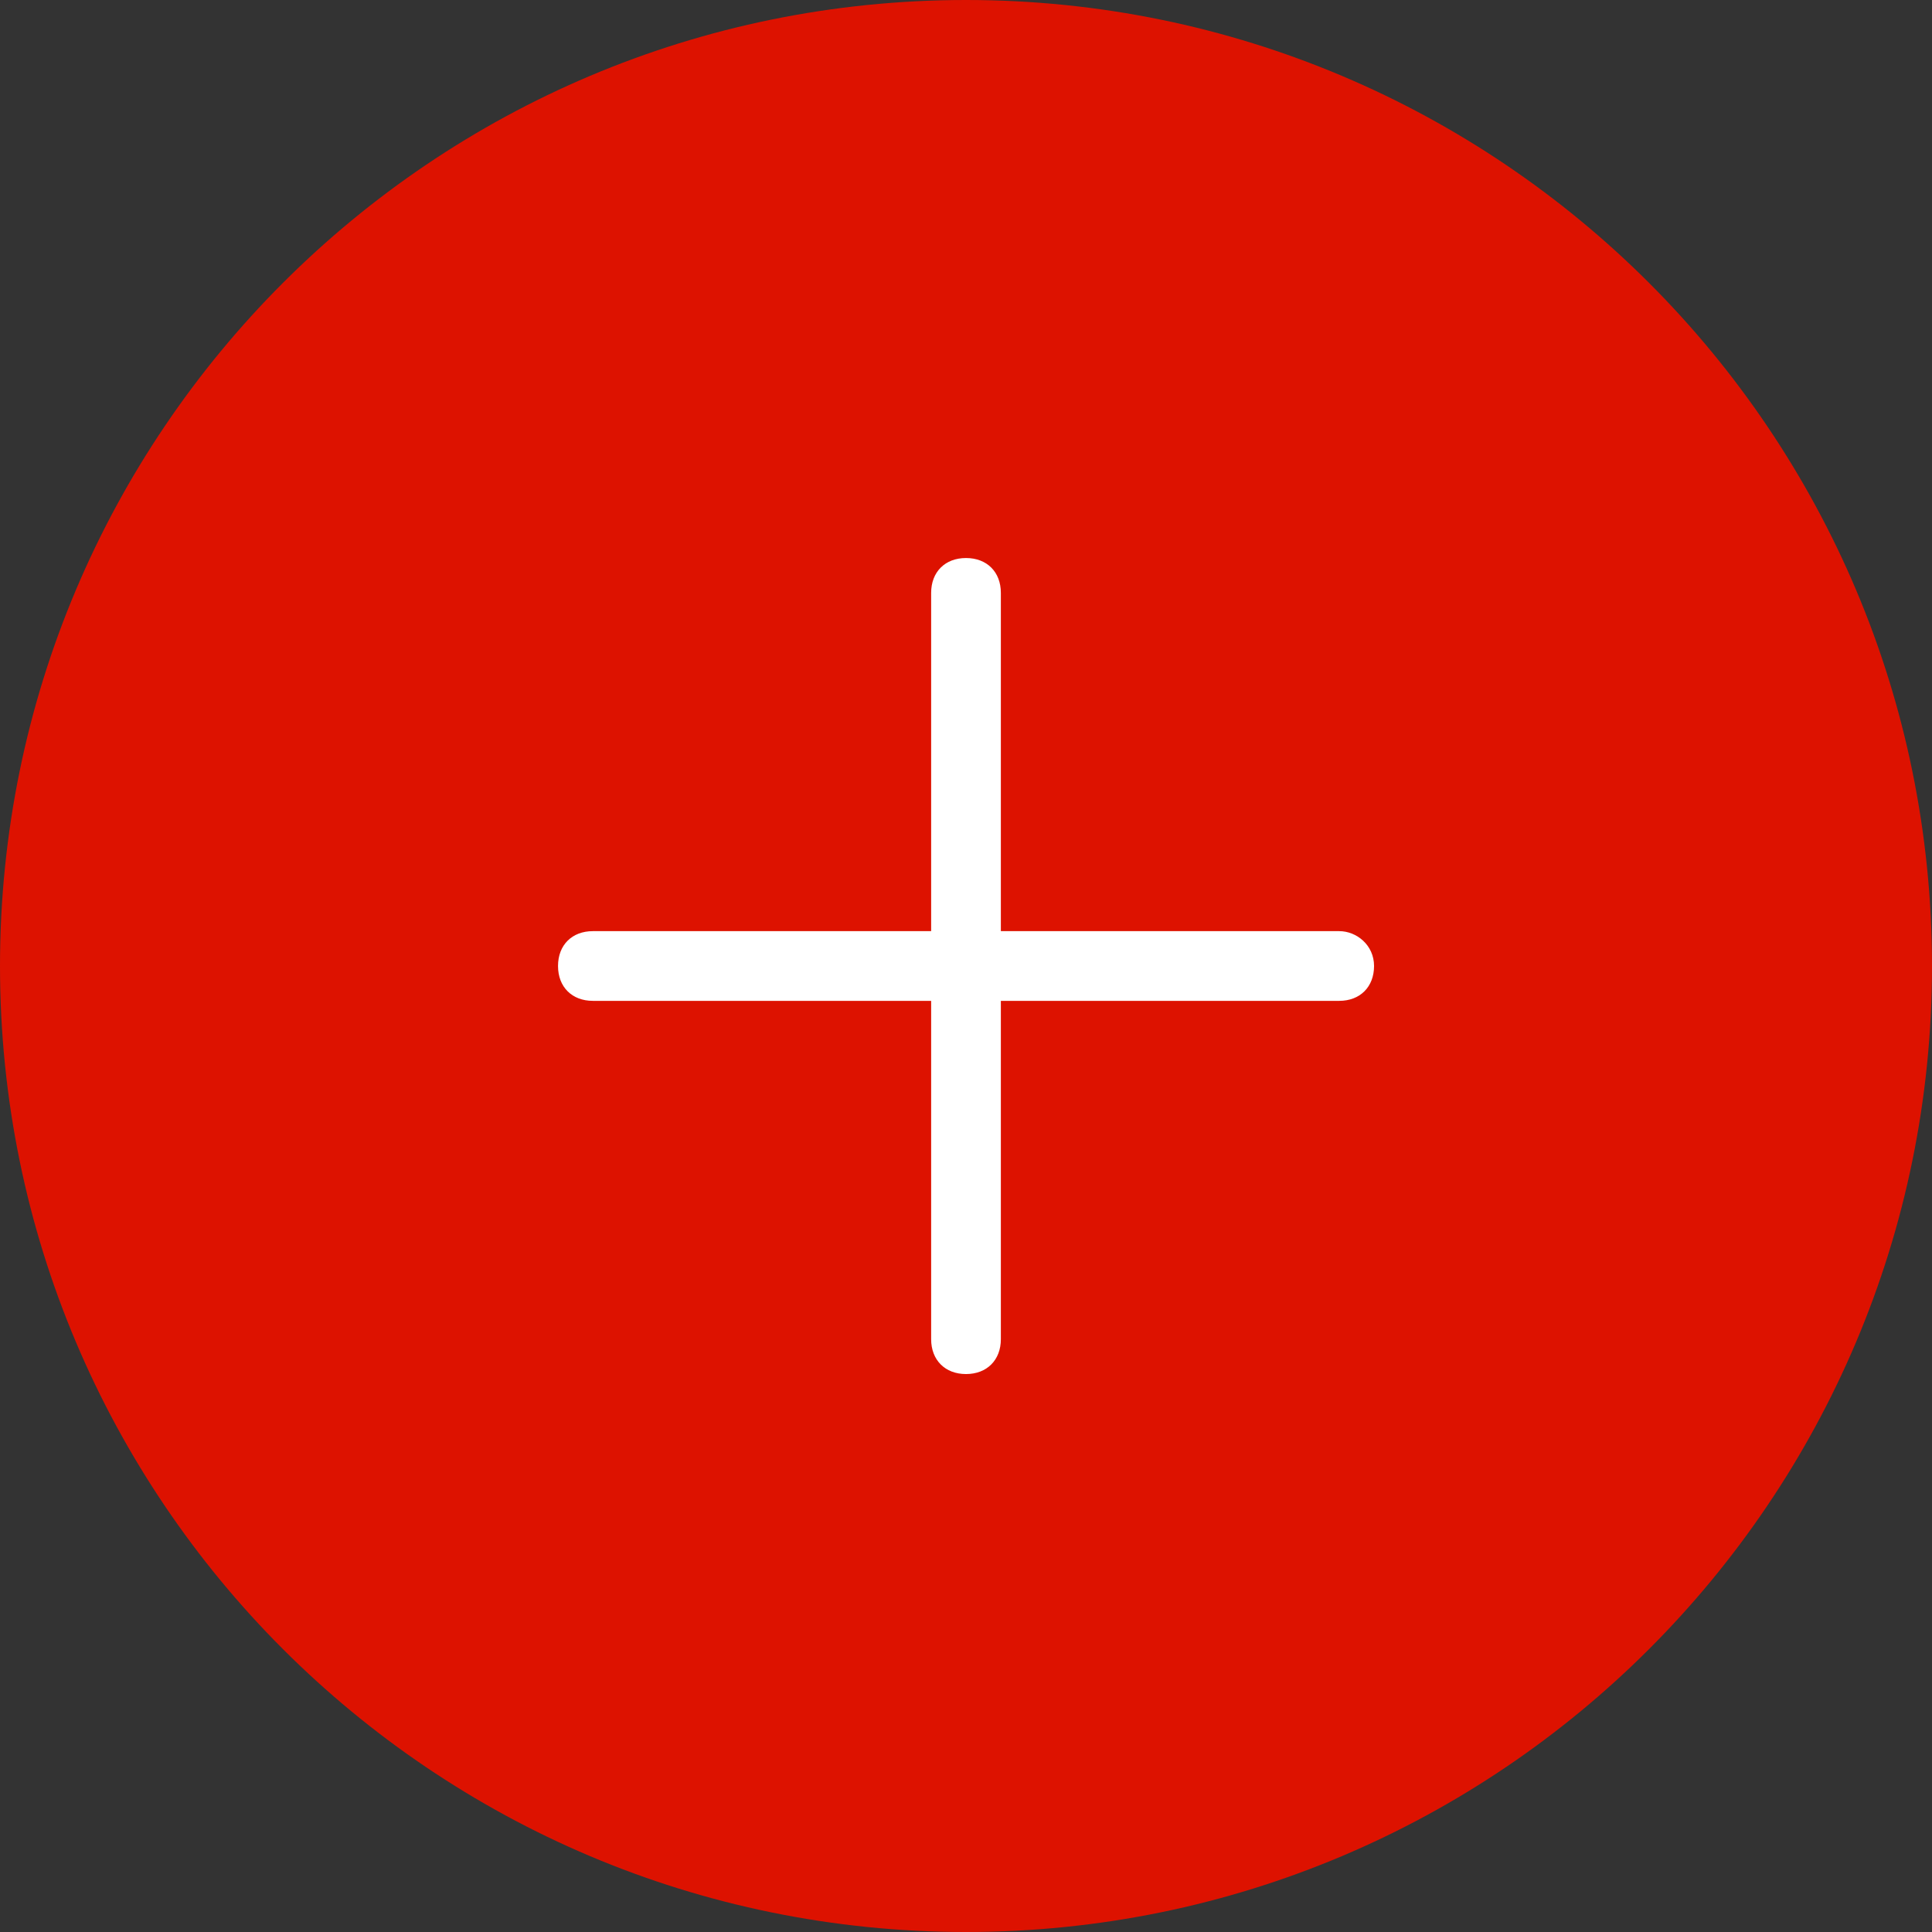
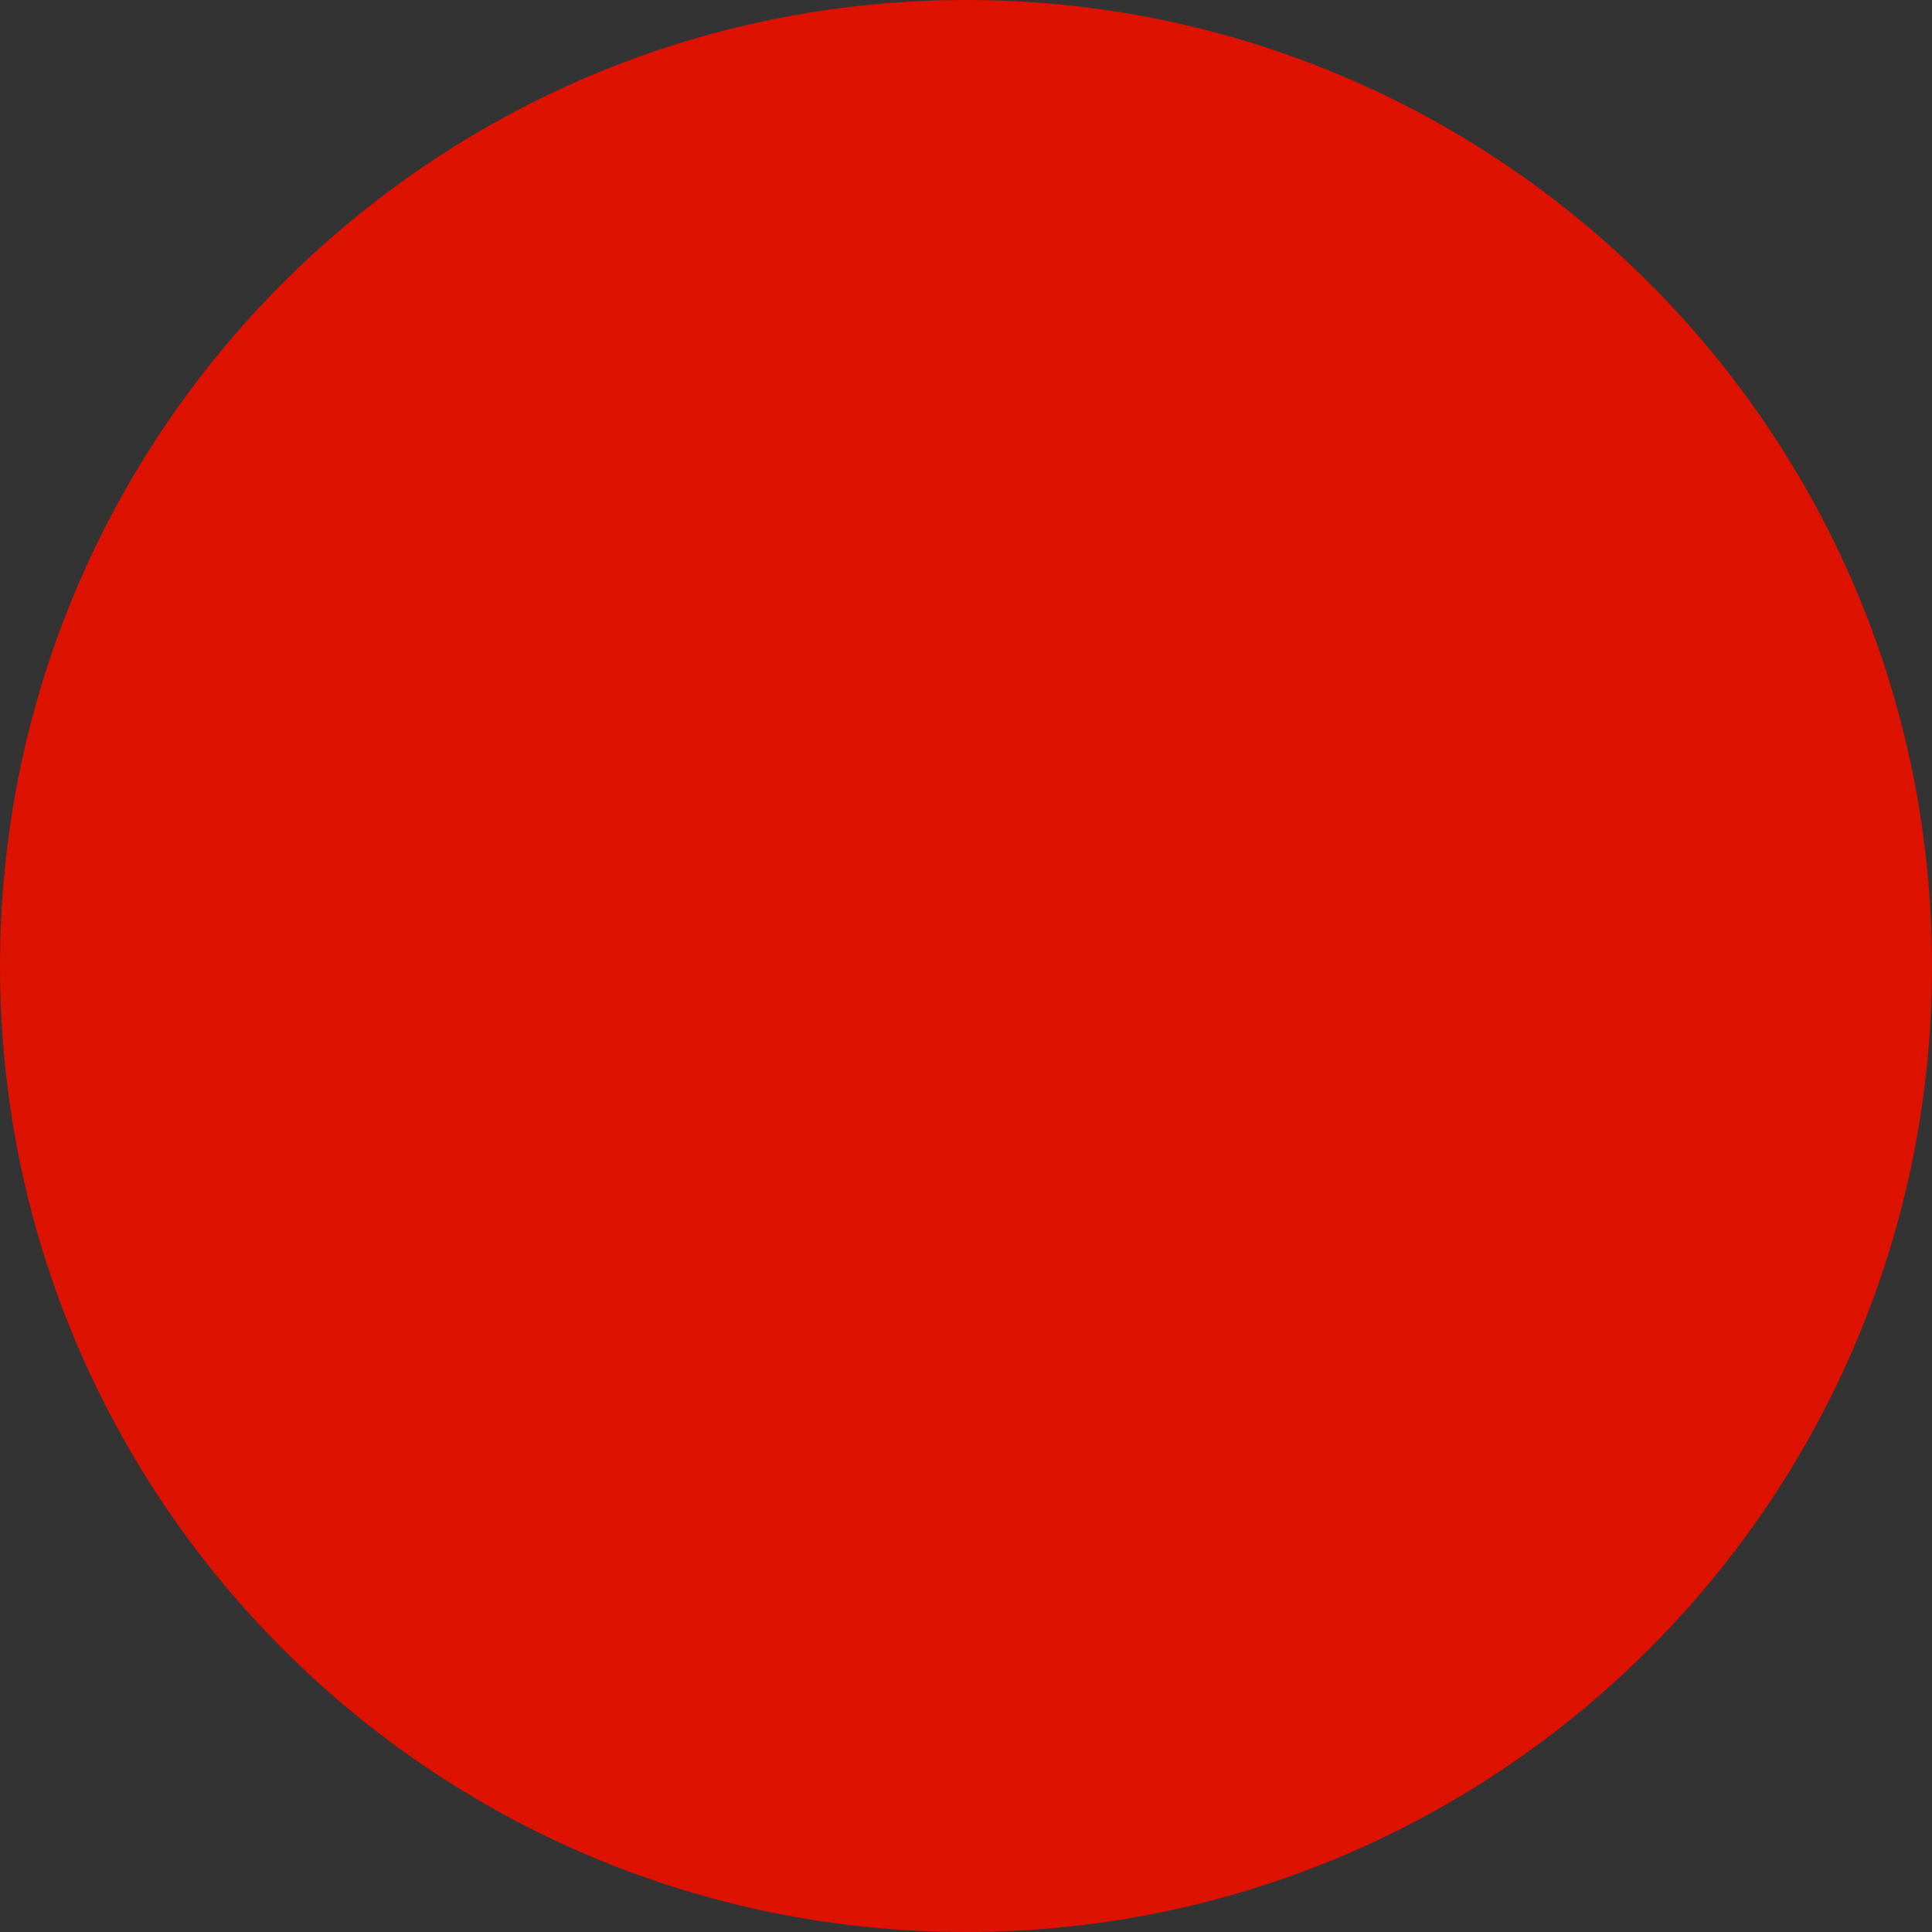
<svg xmlns="http://www.w3.org/2000/svg" width="24" height="24" viewBox="0 0 24 24" fill="none">
  <rect x="0" y="0" width="24" height="24" fill="#333333" stroke="none" />
  <path d="M12 0C5.372 0 0 5.372 0 12C0 18.628 5.372 24 12 24C18.628 24 24 18.628 24 12C24 5.372 18.628 0 12 0Z" fill="#DD1200" />
-   <path d="M16.636 11.567H12.433V7.365C12.433 7.105 12.26 6.932 12 6.932C11.74 6.932 11.567 7.105 11.567 7.365V11.567H7.365C7.105 11.567 6.932 11.74 6.932 12C6.932 12.26 7.105 12.433 7.365 12.433H11.567V16.636C11.567 16.895 11.74 17.069 12 17.069C12.26 17.069 12.433 16.895 12.433 16.636V12.433H16.636C16.895 12.433 17.069 12.26 17.069 12C17.069 11.74 16.852 11.567 16.636 11.567Z" fill="#FFFFFF" />
</svg>